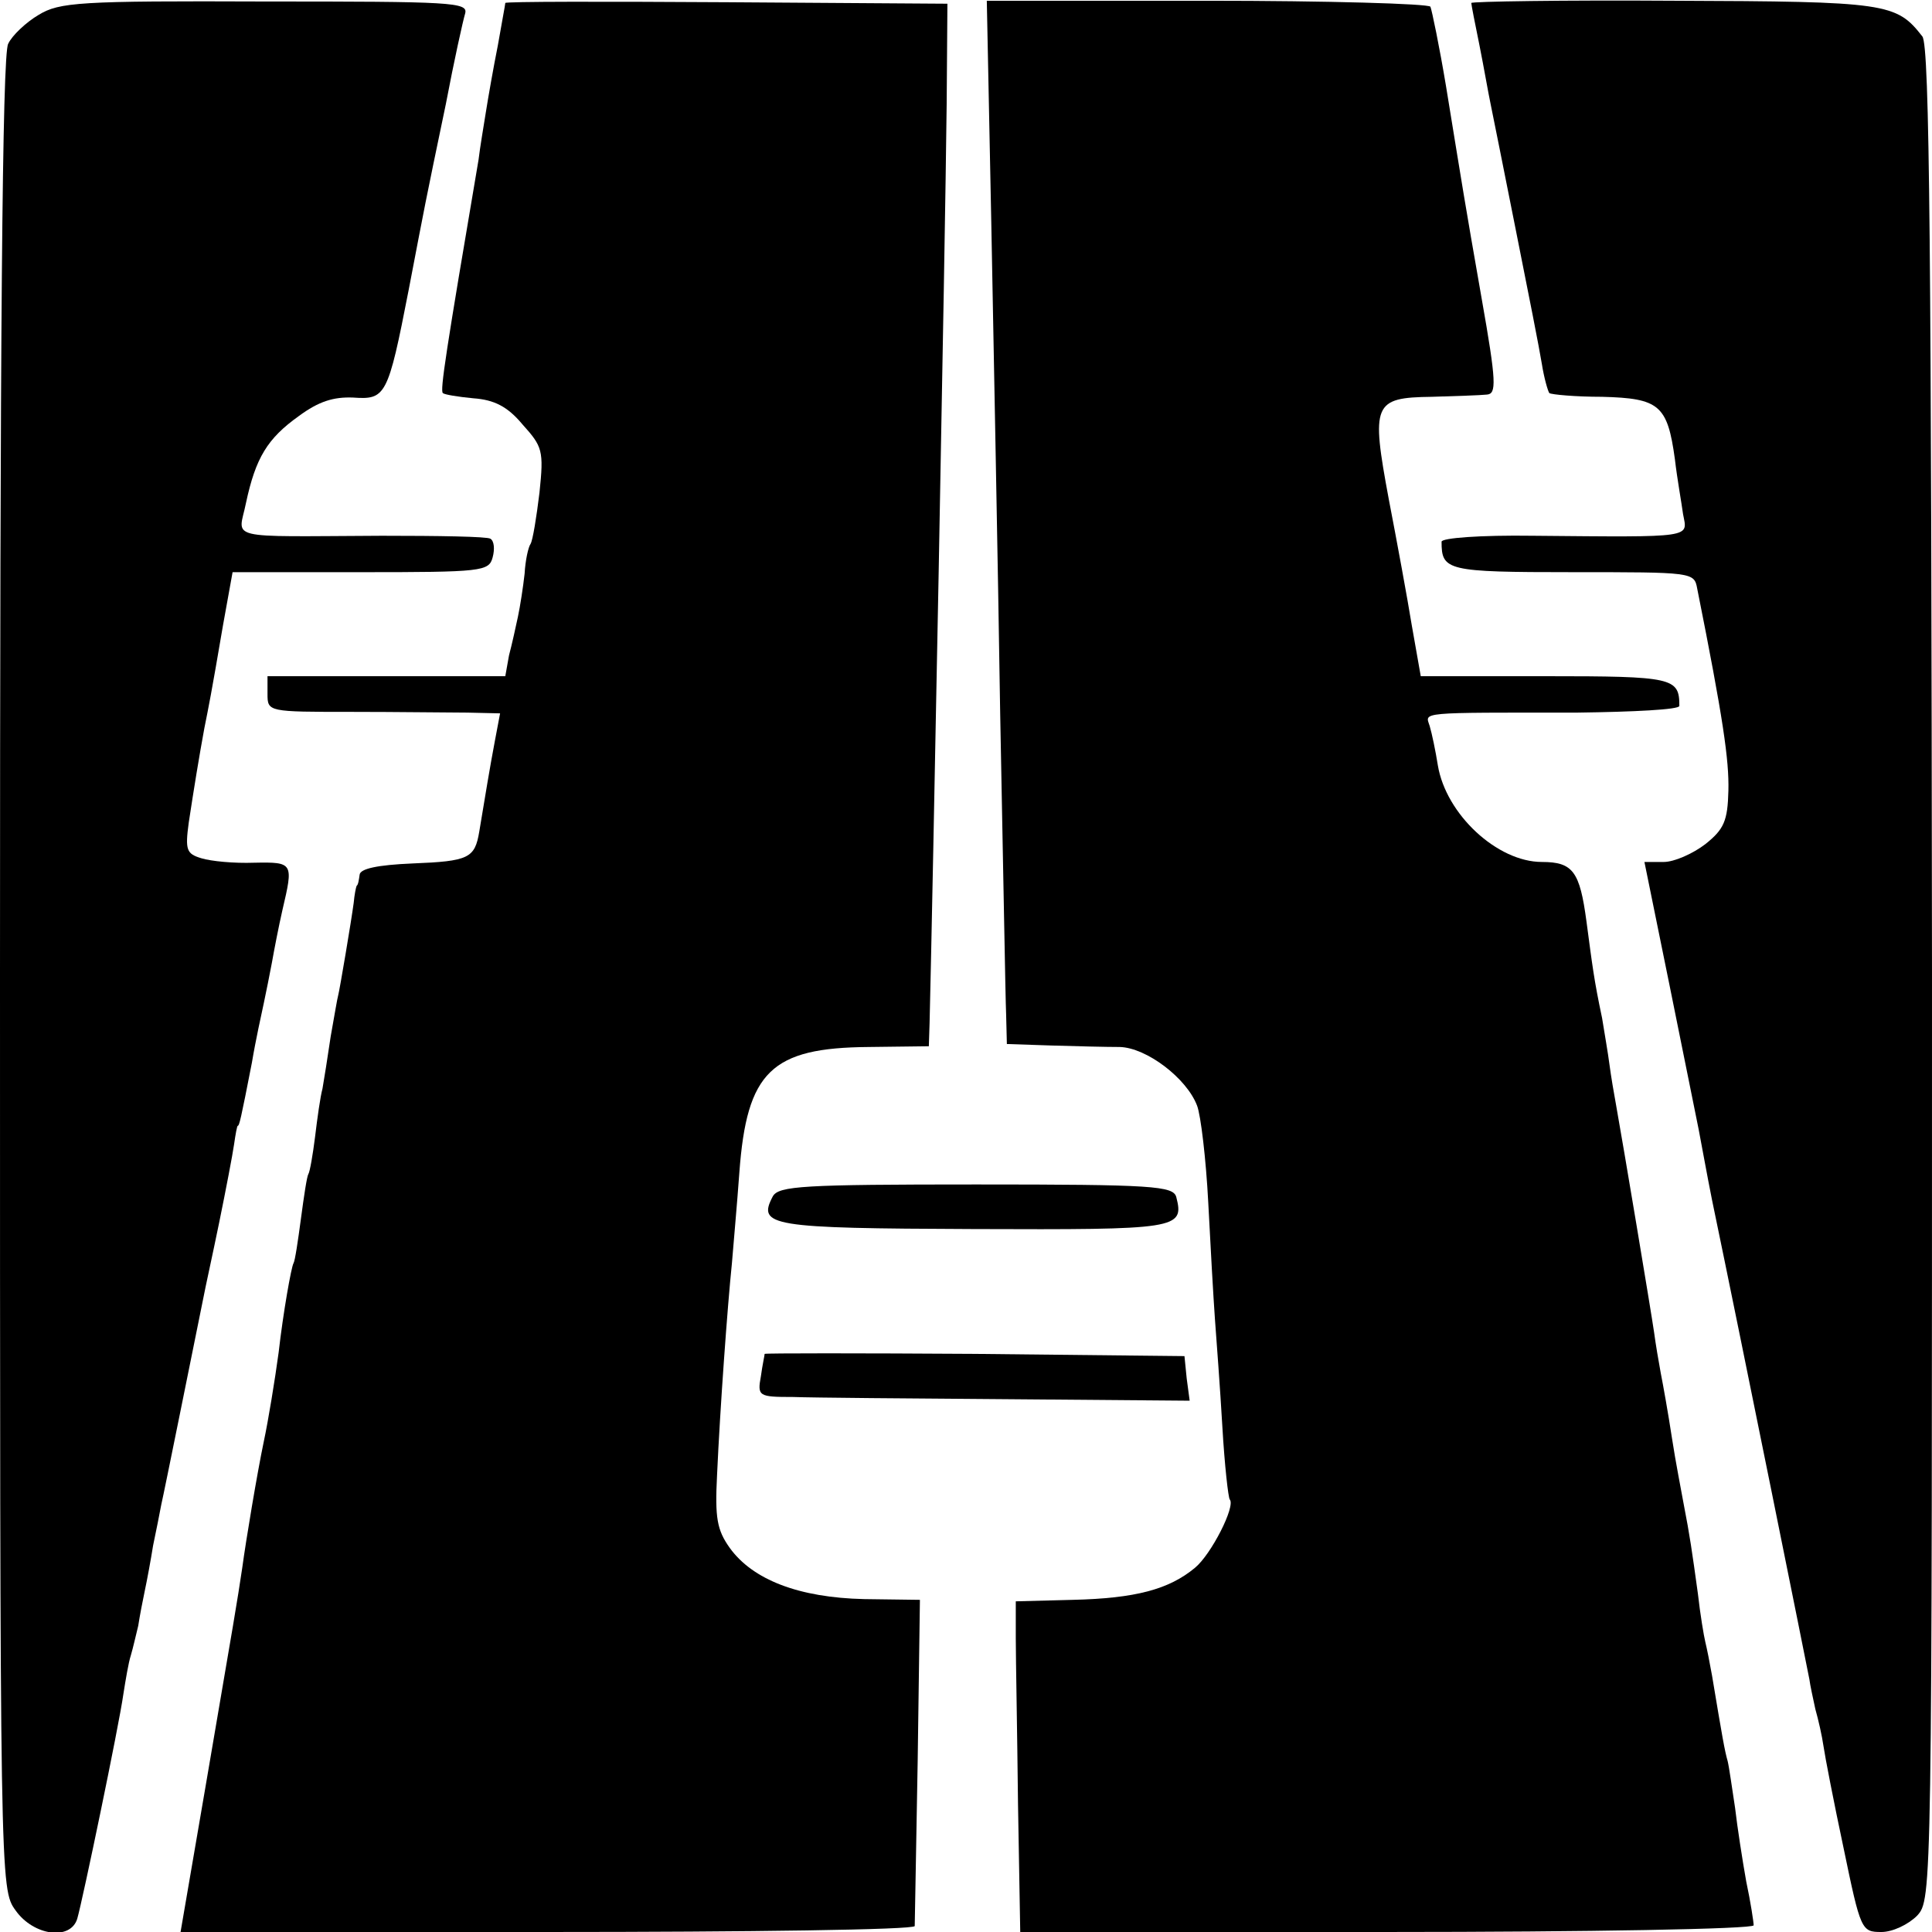
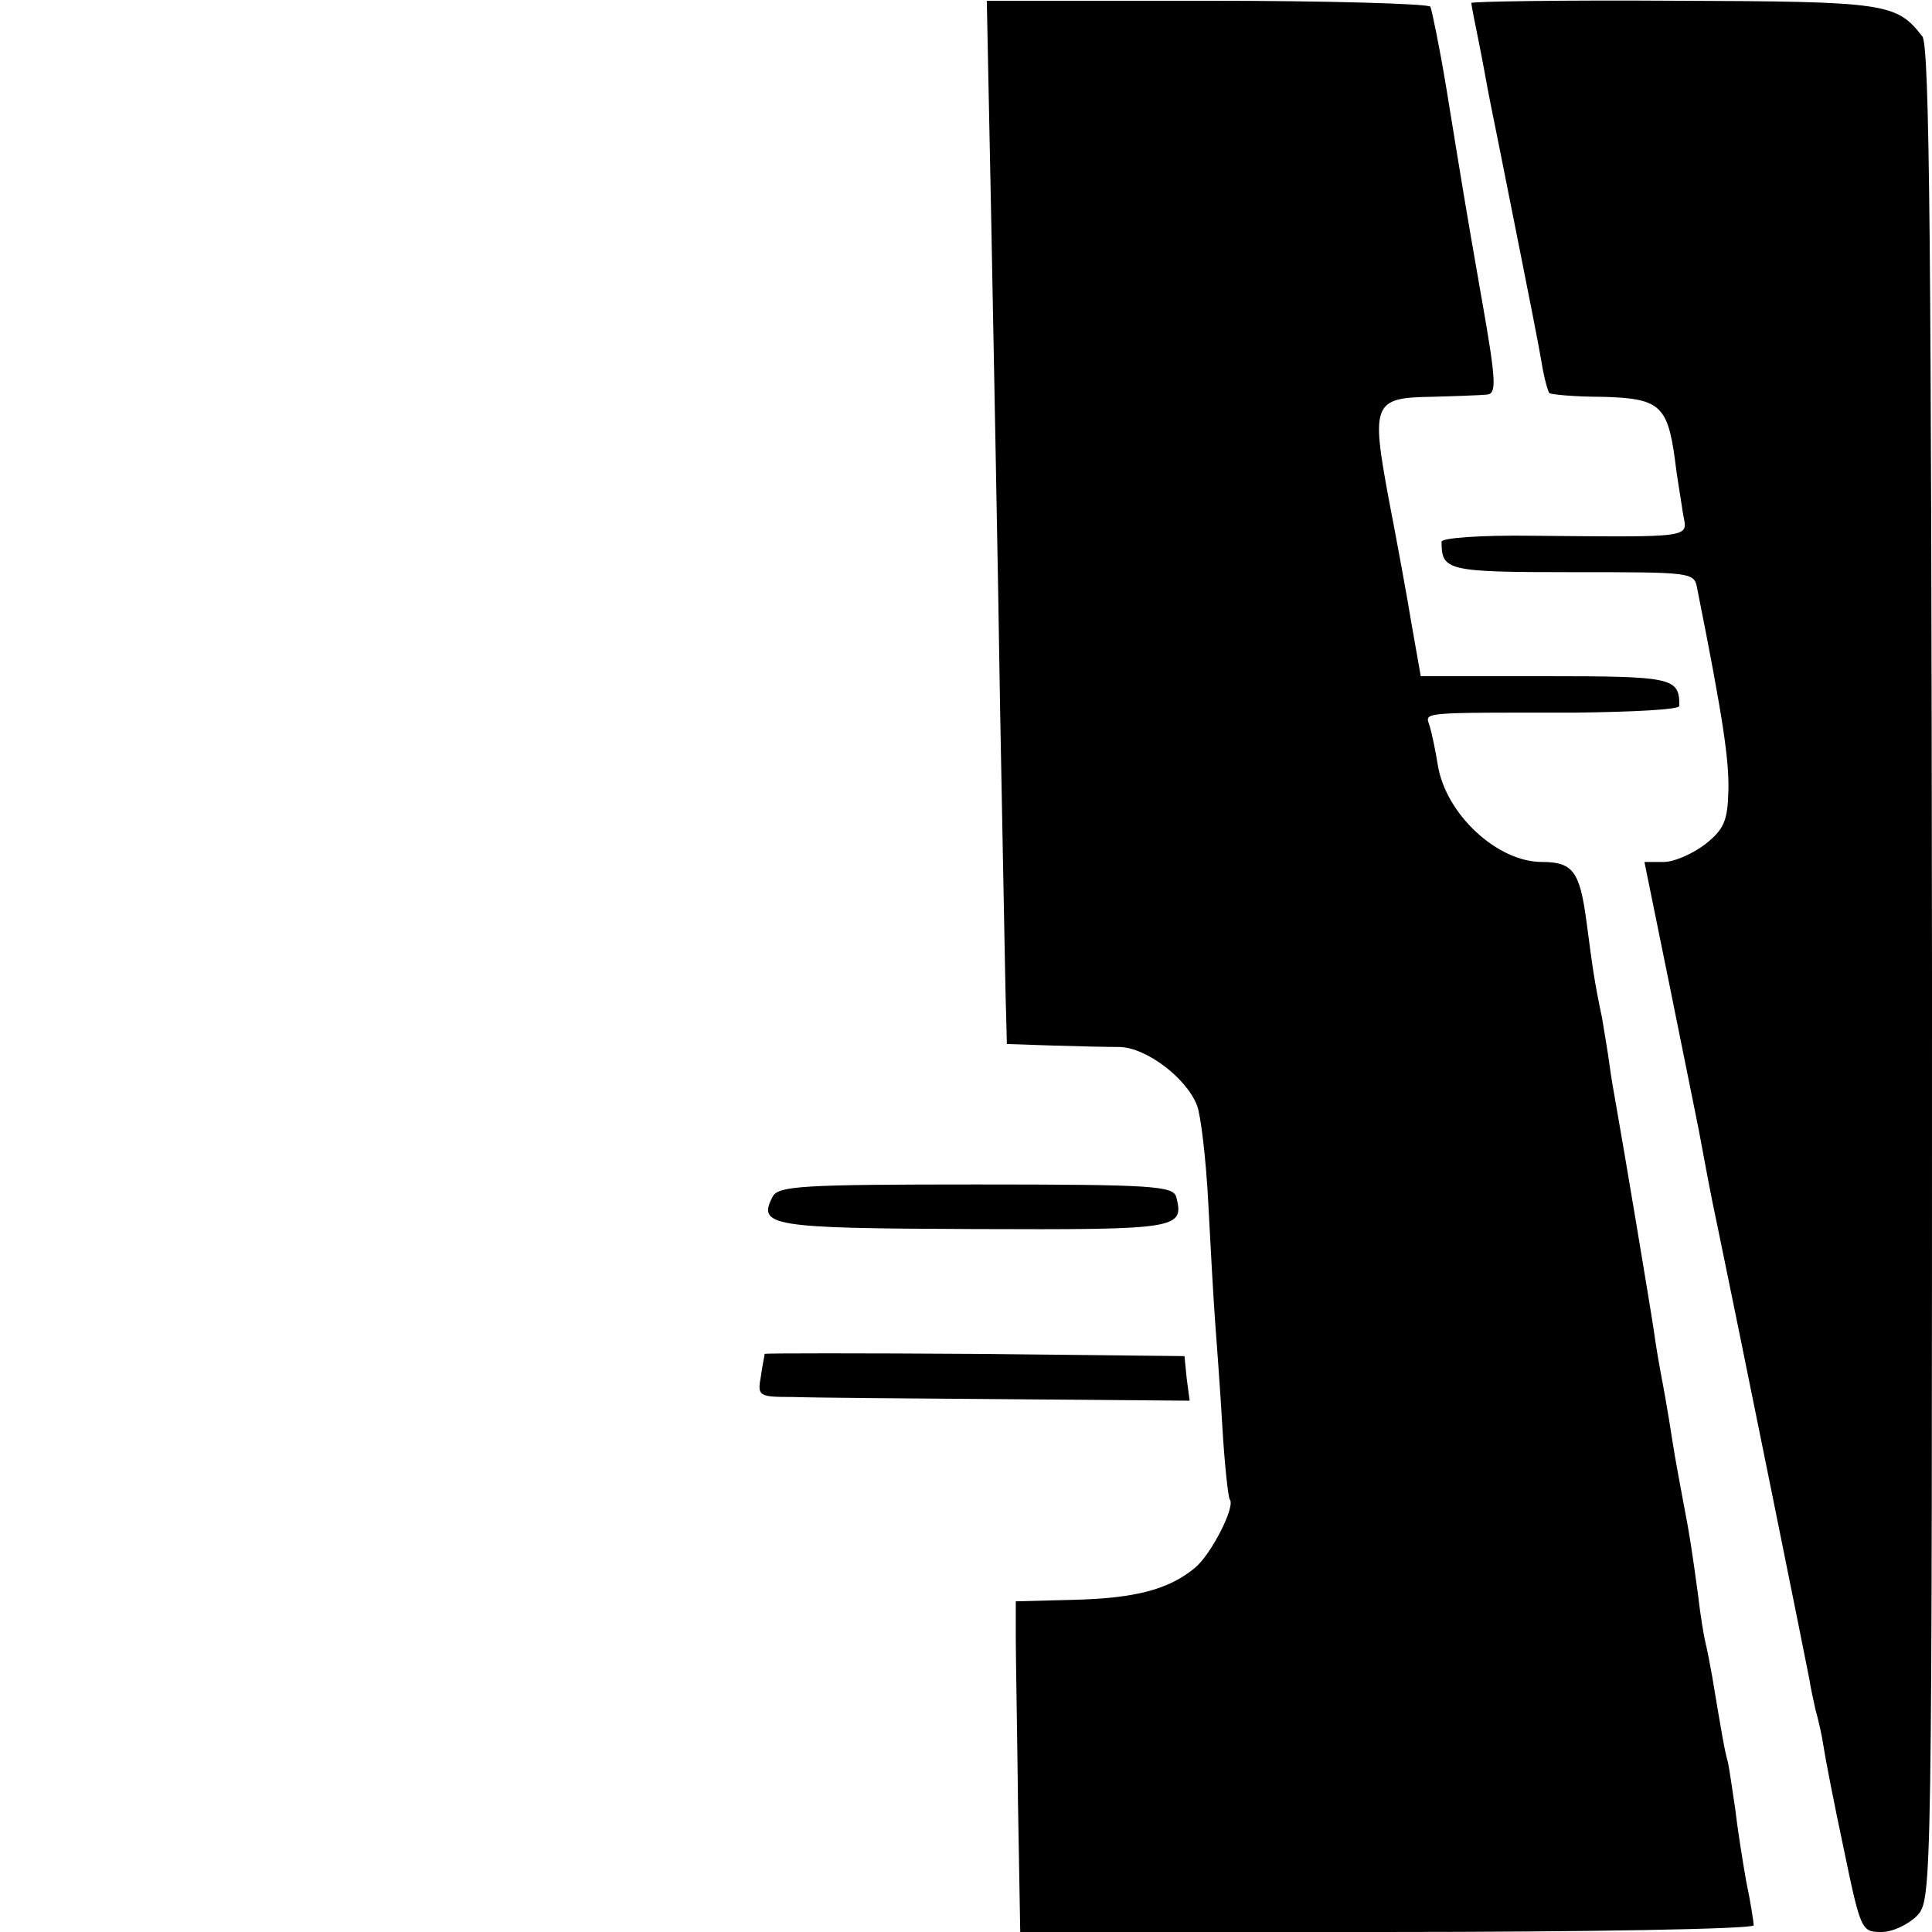
<svg xmlns="http://www.w3.org/2000/svg" version="1.0" width="260pt" height="260pt" viewBox="0 0 260 260" preserveAspectRatio="xMidYMid meet">
  <g transform="translate(0,260) scale(0.1,-0.1)" fill="#000000" stroke="none">
-     <path d="M52 2580 c-17 -10 -36 -28 -41 -39 -8 -14 -11 -400 -11 -1251 0 -1229 0 -1232 21 -1261 24 -34 74 -41 83 -11 7 24 56 259 62 302 3 19 7 43 10 52 3 10 7 28 10 40 2 13 6 34 9 48 3 14 8 41 11 60 4 19 9 44 11 55 4 17 44 216 57 280 2 11 12 56 21 100 9 44 18 91 20 105 2 14 4 25 5 25 2 0 4 8 19 85 5 30 13 66 16 80 3 14 8 39 11 55 3 17 9 48 14 70 15 64 15 65 -38 64 -27 -1 -58 2 -71 6 -20 6 -22 11 -17 48 7 46 14 89 21 127 6 30 9 44 25 138 l13 72 172 0 c164 0 173 1 178 20 3 11 2 22 -3 25 -4 3 -70 4 -146 4 -215 -1 -193 -6 -183 44 13 61 29 87 71 117 27 20 47 26 73 25 44 -3 47 1 75 145 23 120 21 111 50 250 11 58 23 112 26 122 4 15 -18 16 -269 16 -251 1 -277 -1 -305 -18z" />
-     <path d="M680 2596 c0 -2 -5 -28 -10 -57 -6 -30 -13 -70 -16 -89 -3 -19 -8 -48 -10 -65 -44 -259 -52 -311 -48 -314 2 -2 20 -5 41 -7 28 -2 46 -11 66 -35 27 -30 29 -35 23 -92 -4 -33 -9 -64 -12 -69 -3 -4 -7 -22 -8 -40 -2 -18 -6 -44 -9 -58 -3 -14 -8 -37 -12 -52 l-5 -28 -160 0 -160 0 0 -24 c0 -24 1 -24 113 -24 61 0 132 -1 156 -1 l44 -1 -7 -37 c-7 -37 -13 -74 -21 -122 -6 -36 -14 -40 -90 -43 -47 -2 -70 -7 -71 -15 -1 -7 -2 -14 -4 -15 -1 -2 -3 -12 -4 -23 -3 -23 -19 -118 -21 -125 -1 -3 -5 -27 -10 -55 -4 -27 -9 -59 -11 -70 -3 -11 -7 -40 -10 -65 -3 -24 -7 -47 -9 -50 -2 -3 -6 -30 -10 -60 -4 -30 -8 -57 -10 -60 -3 -5 -14 -67 -20 -120 -5 -37 -14 -92 -20 -120 -9 -43 -24 -133 -29 -170 -7 -47 -10 -64 -49 -292 l-34 -198 494 0 c271 0 493 3 494 8 0 4 2 104 4 223 l3 216 -75 1 c-88 2 -150 26 -181 69 -17 24 -20 40 -17 98 4 89 14 227 20 285 2 25 7 80 10 122 10 136 43 168 174 169 l81 1 1 31 c4 161 21 1047 23 1237 l1 135 -297 2 c-164 1 -298 1 -298 -1z" />
    <path d="M1334 2302 c3 -163 9 -461 12 -662 4 -201 7 -383 8 -405 l1 -40 60 -2 c33 -1 74 -2 92 -2 36 -1 90 -42 104 -79 5 -13 12 -72 15 -130 3 -59 7 -129 9 -157 2 -27 7 -93 10 -145 3 -52 8 -96 10 -98 8 -9 -25 -74 -47 -92 -35 -29 -80 -41 -164 -43 l-77 -2 0 -50 c0 -27 2 -128 3 -223 l3 -172 493 0 c272 0 494 4 494 9 0 4 -4 31 -10 59 -5 28 -12 73 -15 99 -4 26 -8 55 -10 63 -4 14 -7 31 -21 115 -3 17 -7 37 -9 45 -2 8 -7 38 -10 65 -8 58 -11 79 -19 120 -3 17 -11 57 -16 90 -5 33 -12 72 -15 87 -3 16 -7 40 -9 55 -4 28 -42 255 -51 305 -3 16 -7 40 -9 55 -2 16 -7 44 -10 63 -11 52 -13 70 -21 130 -9 67 -18 80 -60 80 -60 0 -129 64 -140 130 -3 19 -8 43 -11 53 -6 19 -18 18 199 18 75 1 137 4 137 9 0 38 -8 40 -180 40 l-168 0 -12 68 c-6 37 -20 113 -31 170 -24 129 -21 137 58 138 32 1 65 2 74 3 13 1 13 16 -7 129 -24 137 -24 139 -48 286 -9 54 -19 102 -21 107 -3 4 -138 8 -301 8 l-296 0 6 -297z" />
    <path d="M1980 2596 c0 -2 5 -28 11 -57 6 -30 12 -65 15 -79 3 -14 18 -90 34 -170 16 -80 32 -161 35 -180 3 -19 8 -36 10 -39 3 -2 35 -5 71 -5 77 -2 88 -11 98 -84 3 -26 9 -59 11 -74 6 -32 17 -31 -202 -29 -71 1 -123 -3 -123 -8 0 -39 7 -41 176 -41 162 0 164 0 168 -22 35 -175 43 -231 42 -272 -1 -41 -6 -52 -31 -72 -17 -13 -42 -24 -56 -24 l-26 0 34 -167 c19 -93 36 -179 39 -193 5 -26 11 -60 18 -95 41 -197 129 -634 131 -645 1 -8 5 -26 8 -40 4 -14 9 -36 11 -50 2 -14 14 -76 27 -137 23 -111 24 -113 51 -113 15 0 36 10 48 22 20 22 20 27 20 1267 -1 964 -3 1250 -13 1262 -35 45 -48 47 -334 48 -150 1 -273 -1 -273 -3z" />
    <path d="M1040 990 c-21 -40 -4 -43 270 -44 275 -1 284 0 273 43 -4 15 -31 17 -269 17 -234 0 -266 -2 -274 -16z" />
    <path d="M1029 778 c0 -2 -3 -15 -5 -30 -5 -27 -3 -28 43 -28 26 -1 157 -2 291 -3 l243 -2 -4 30 -3 30 -282 3 c-155 1 -282 1 -283 0z" />
  </g>
</svg>